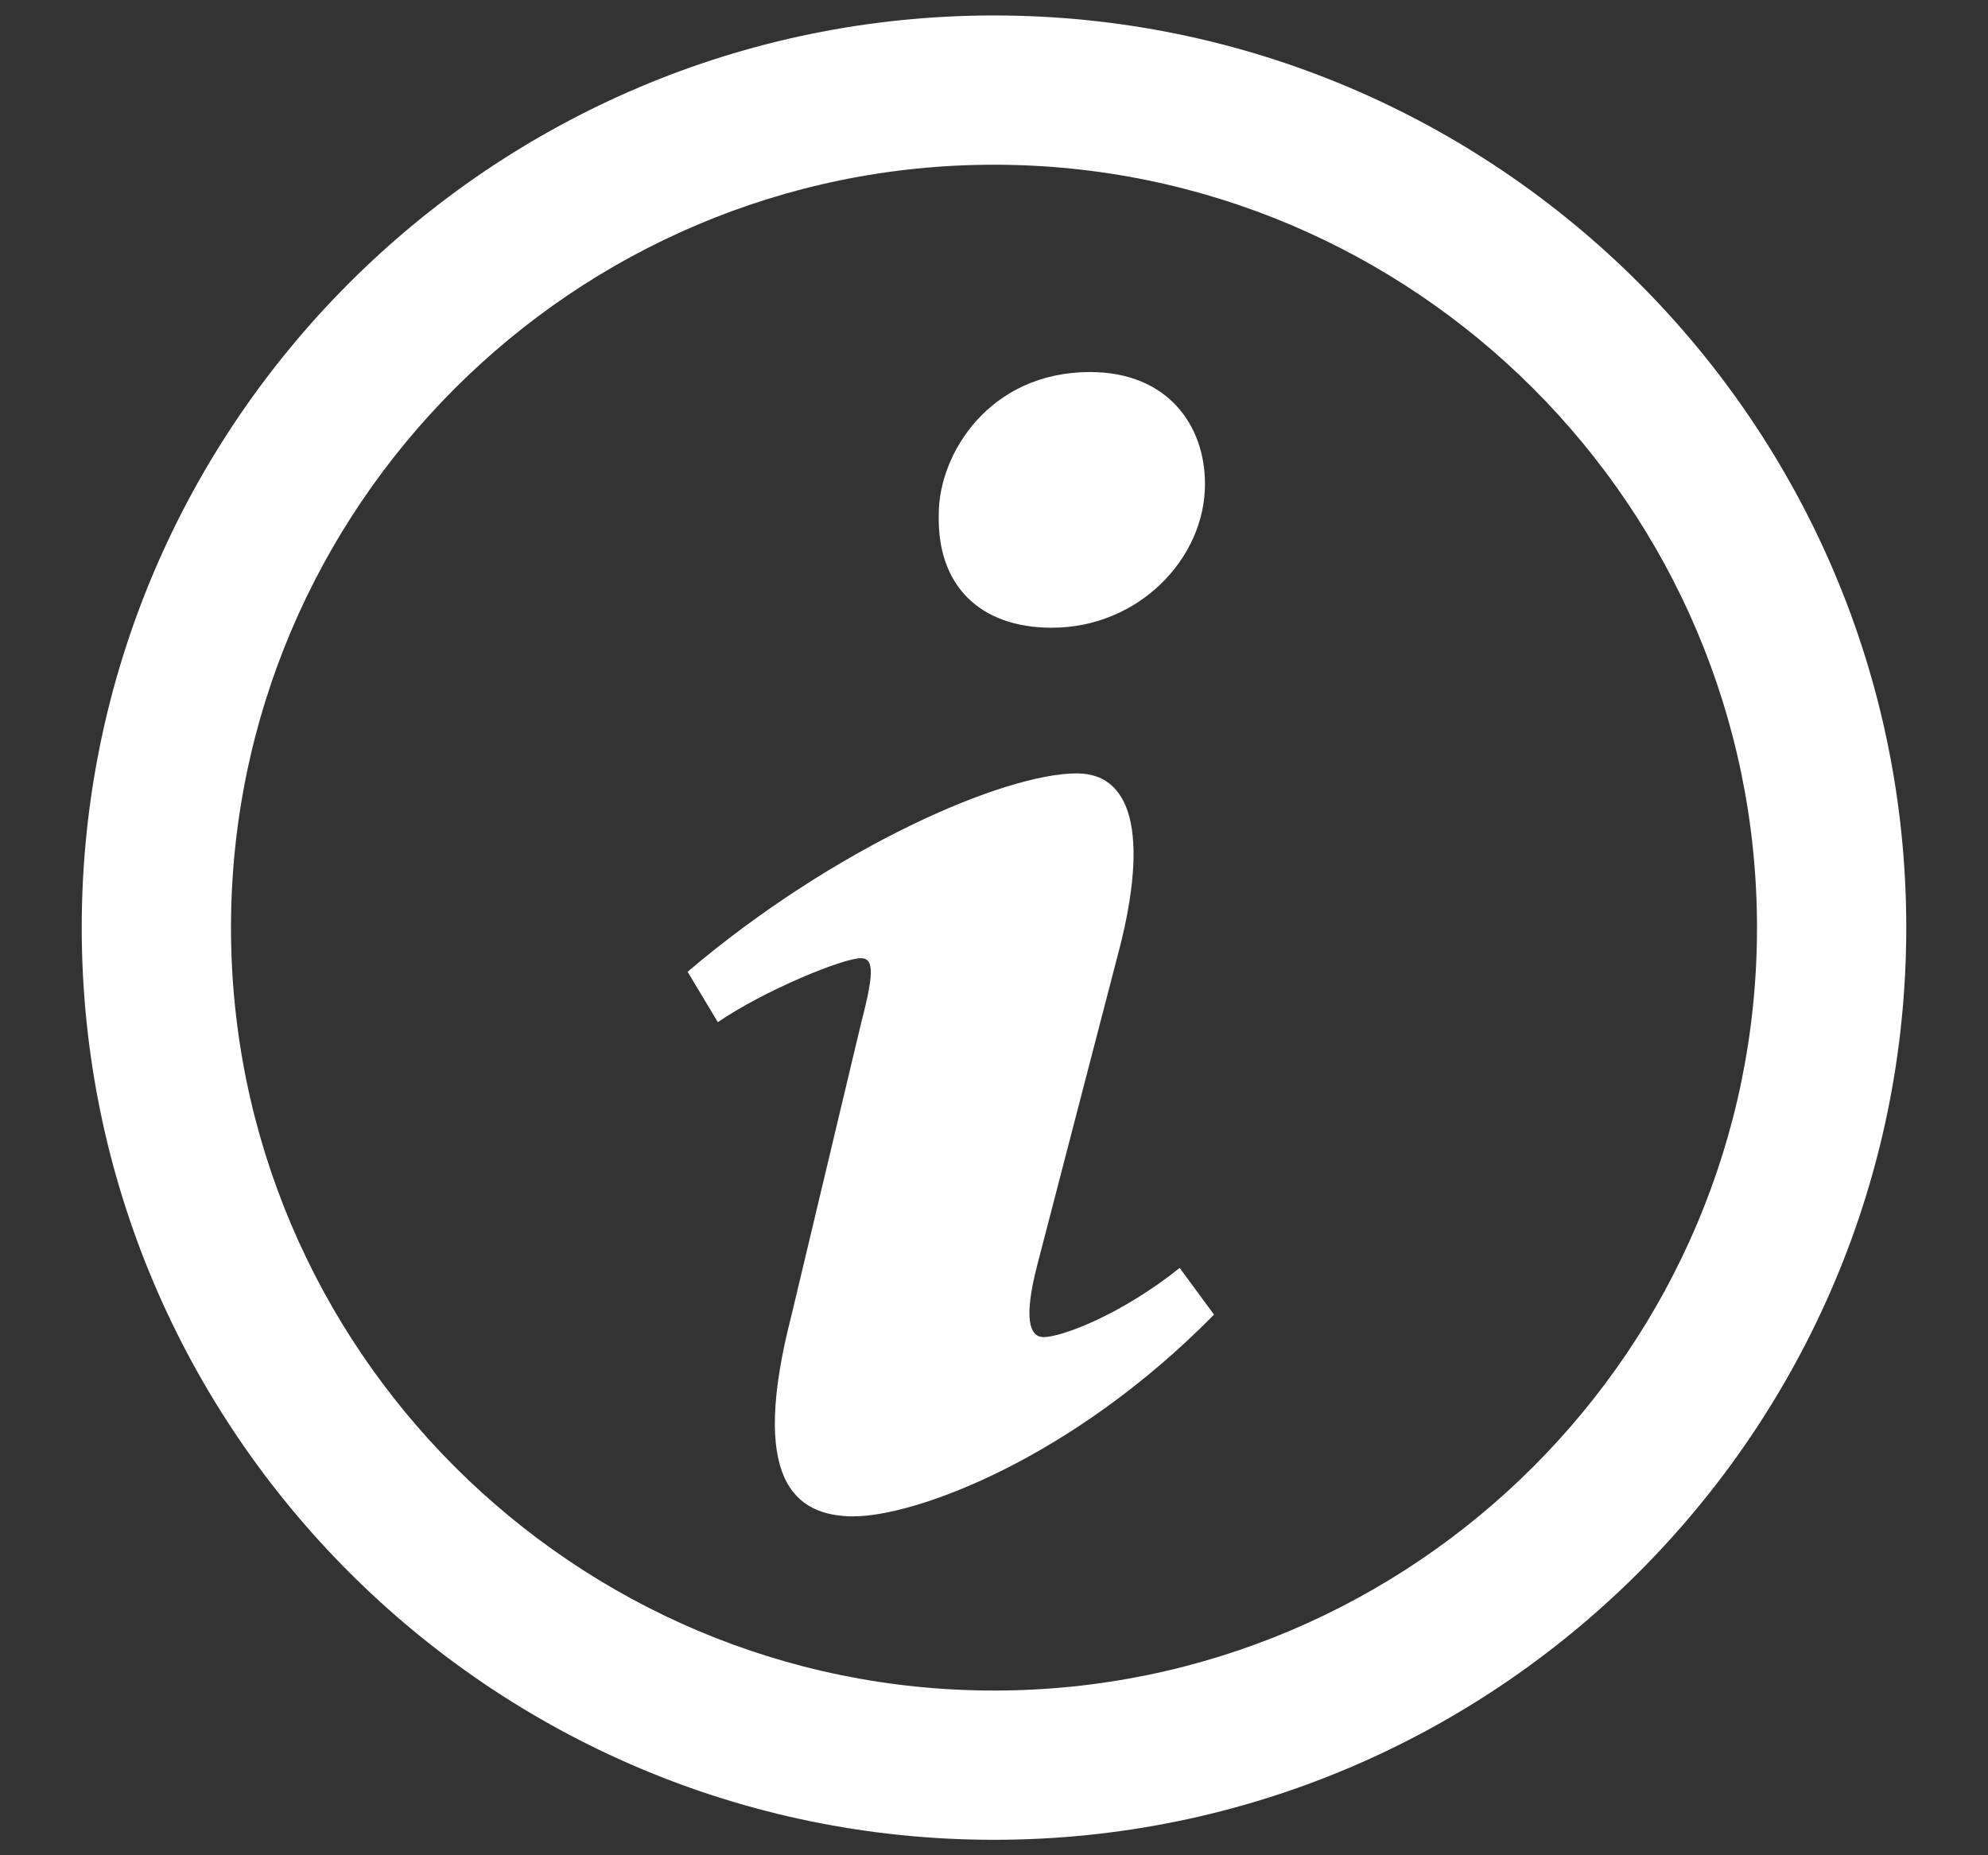
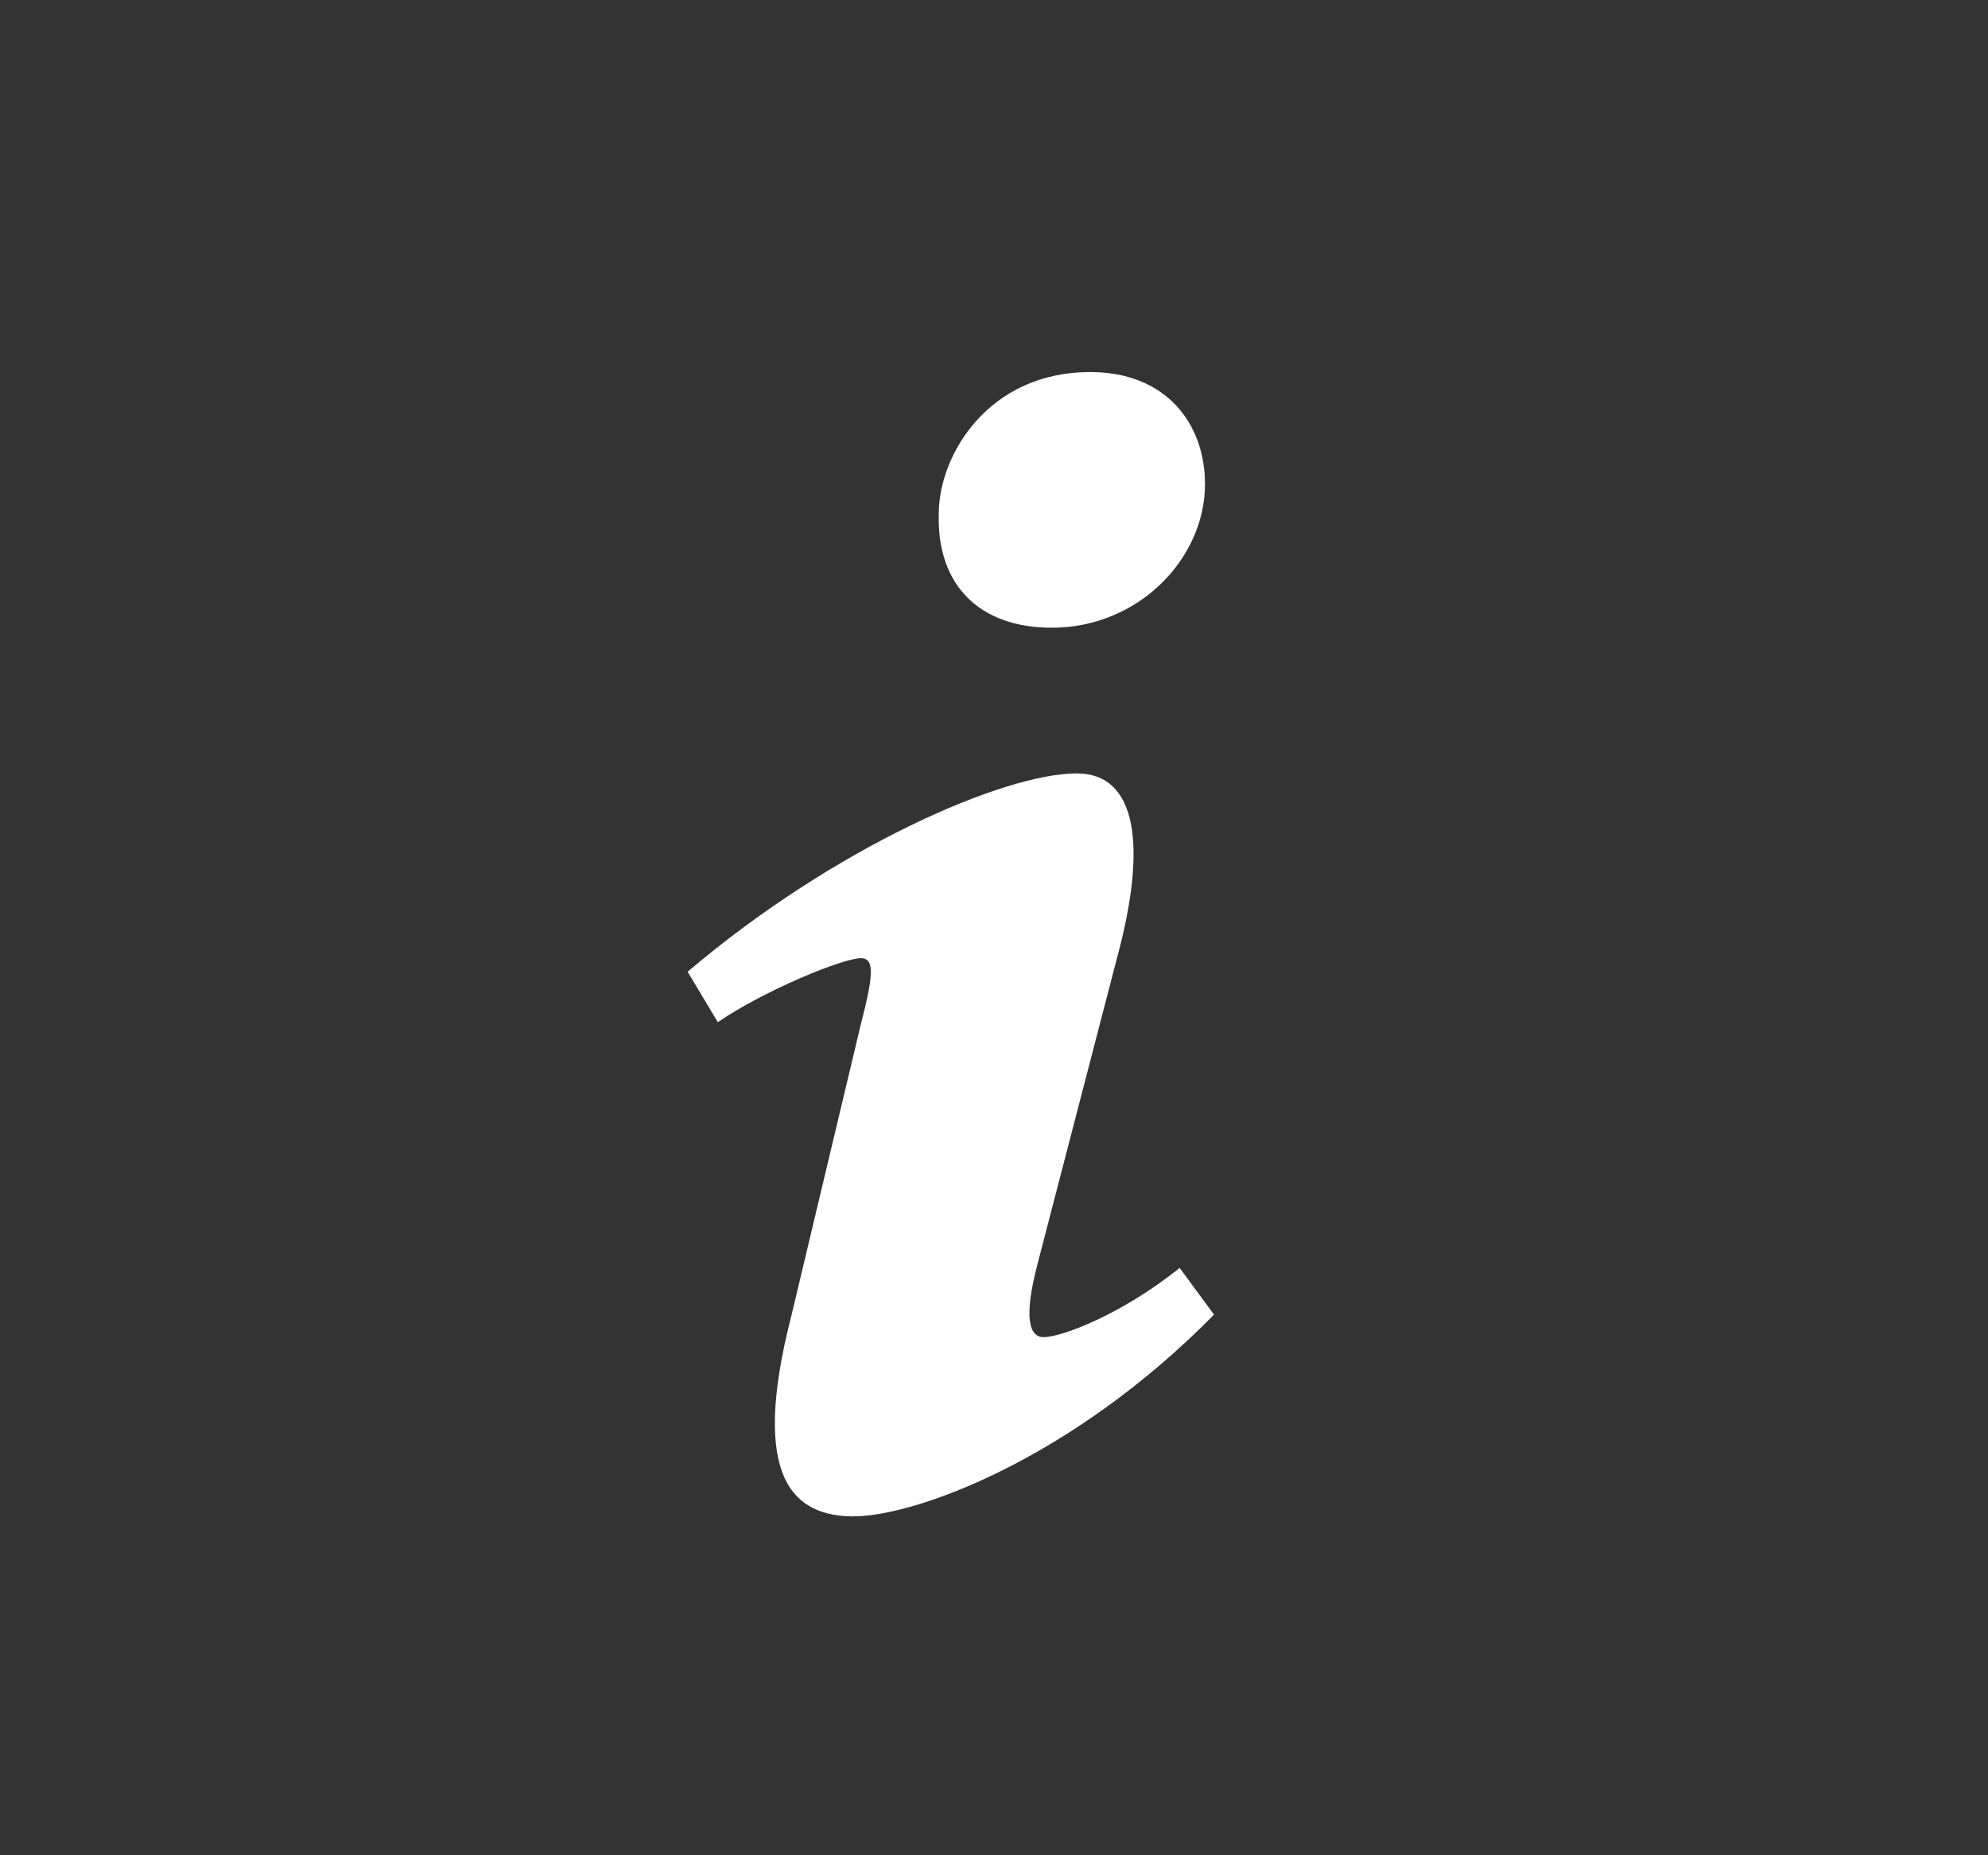
<svg xmlns="http://www.w3.org/2000/svg" version="1.1" id="Layer_1" x="0px" y="0px" width="600px" height="560px" viewBox="180 0 600 560" enable-background="new 180 0 600 560" xml:space="preserve">
  <rect x="180" y="0" width="600" height="560" fill="#333333" stroke="none" />
  <title>icon_info</title>
-   <path fill="#FFFFFF" d="M508.989,112.299c23.138,0,34.691,15.764,34.691,33.814c0,22.521-20.086,43.363-46.247,43.363  c-21.924,0-34.711-12.955-34.104-34.356C463.331,137.088,478.544,112.299,508.989,112.299z M437.767,457.716  c-18.247,0-31.64-11.266-18.854-60.854l20.953-87.93c3.641-14.083,4.247-19.713,0-19.713c-5.497,0-29.194,9.727-43.213,19.313  l-9.128-15.214c44.427-37.744,95.545-59.874,117.45-59.874c18.247,0,21.31,21.961,12.135,55.776l-23.996,92.399  c-4.267,16.343-2.428,21.979,1.866,21.979c5.479,0,23.445-6.784,41.066-20.879l10.359,14.095  c-43.231,43.94-90.402,60.872-108.668,60.872L437.767,457.716z" />
-   <path fill="#FFFFFF" d="M480,555.333c-151.816,0-275.333-123.517-275.333-275.333C204.667,128.184,328.184,4.667,480,4.667  c151.816,0,275.333,123.518,275.333,275.333C755.333,431.816,631.816,555.333,480,555.333z M480,49.719  c-126.933,0-230.281,103.348-230.281,230.281c0,126.934,103.348,230.281,230.281,230.281c126.934,0,230.281-103.349,230.281-230.281  C710.281,153.067,606.934,49.719,480,49.719z" />
+   <path fill="#FFFFFF" d="M508.989,112.299c23.138,0,34.691,15.764,34.691,33.814c0,22.521-20.086,43.363-46.247,43.363  c-21.924,0-34.711-12.955-34.104-34.356C463.331,137.088,478.544,112.299,508.989,112.299M437.767,457.716  c-18.247,0-31.64-11.266-18.854-60.854l20.953-87.93c3.641-14.083,4.247-19.713,0-19.713c-5.497,0-29.194,9.727-43.213,19.313  l-9.128-15.214c44.427-37.744,95.545-59.874,117.45-59.874c18.247,0,21.31,21.961,12.135,55.776l-23.996,92.399  c-4.267,16.343-2.428,21.979,1.866,21.979c5.479,0,23.445-6.784,41.066-20.879l10.359,14.095  c-43.231,43.94-90.402,60.872-108.668,60.872L437.767,457.716z" />
</svg>